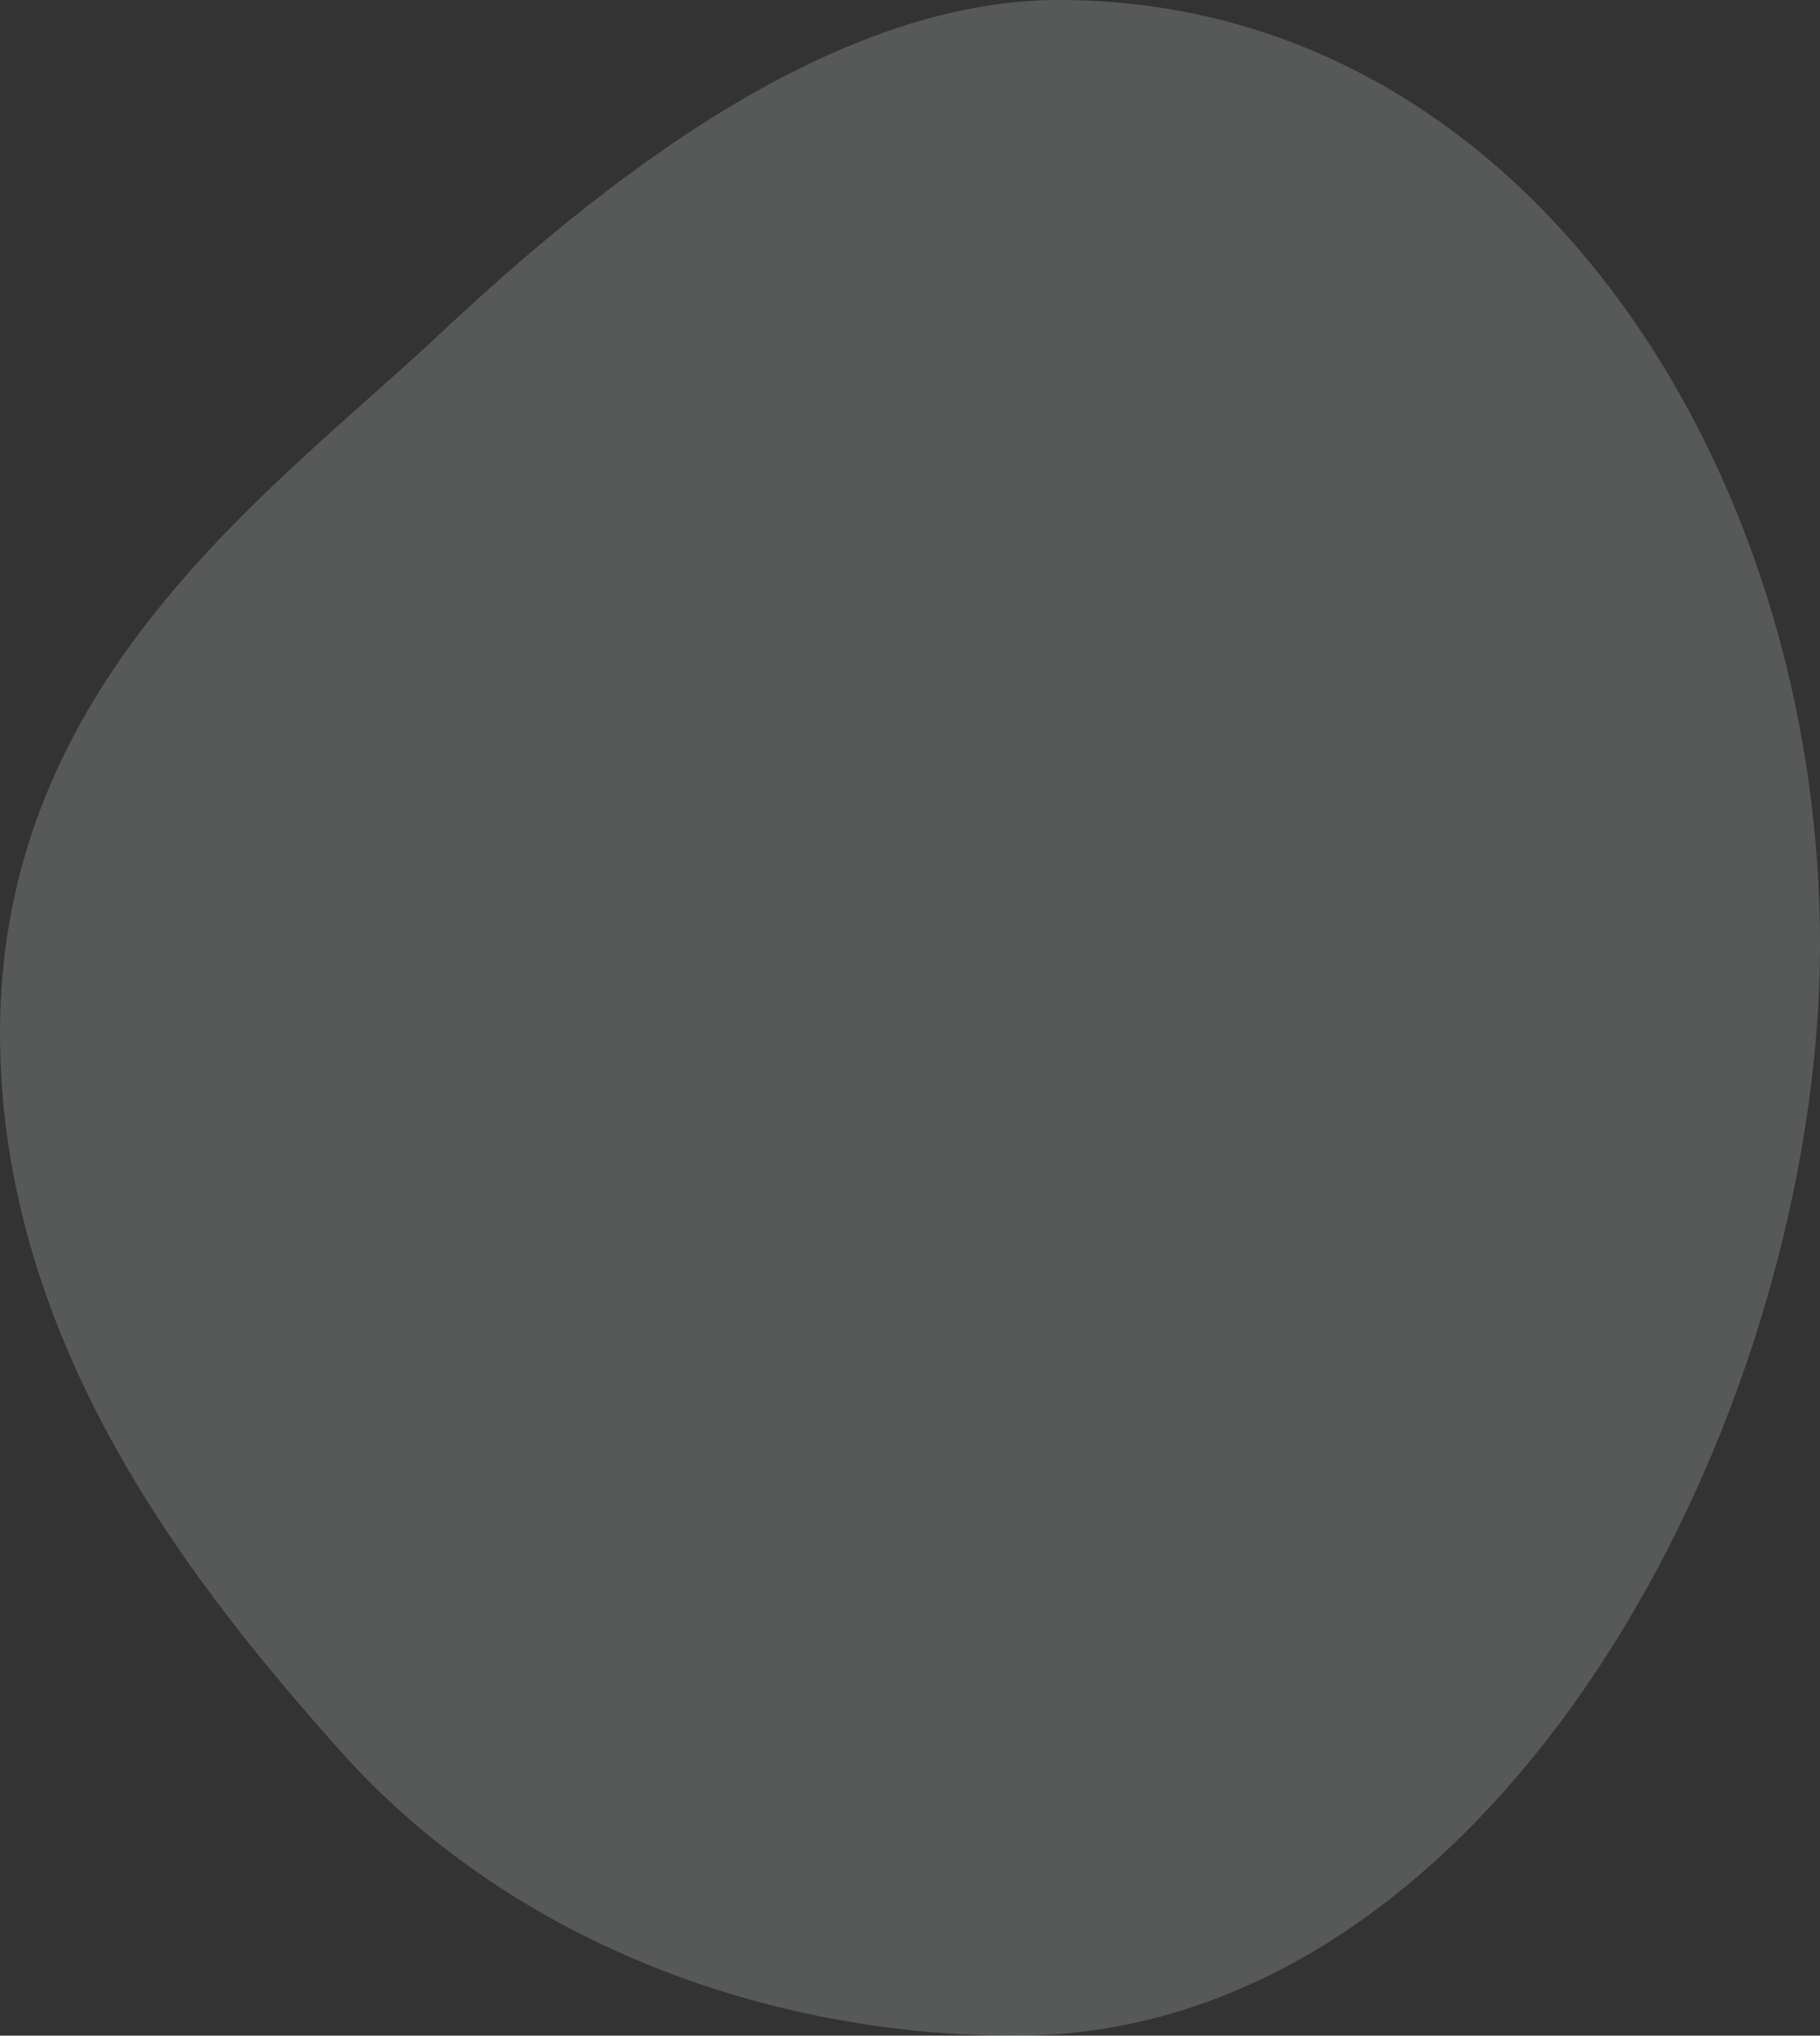
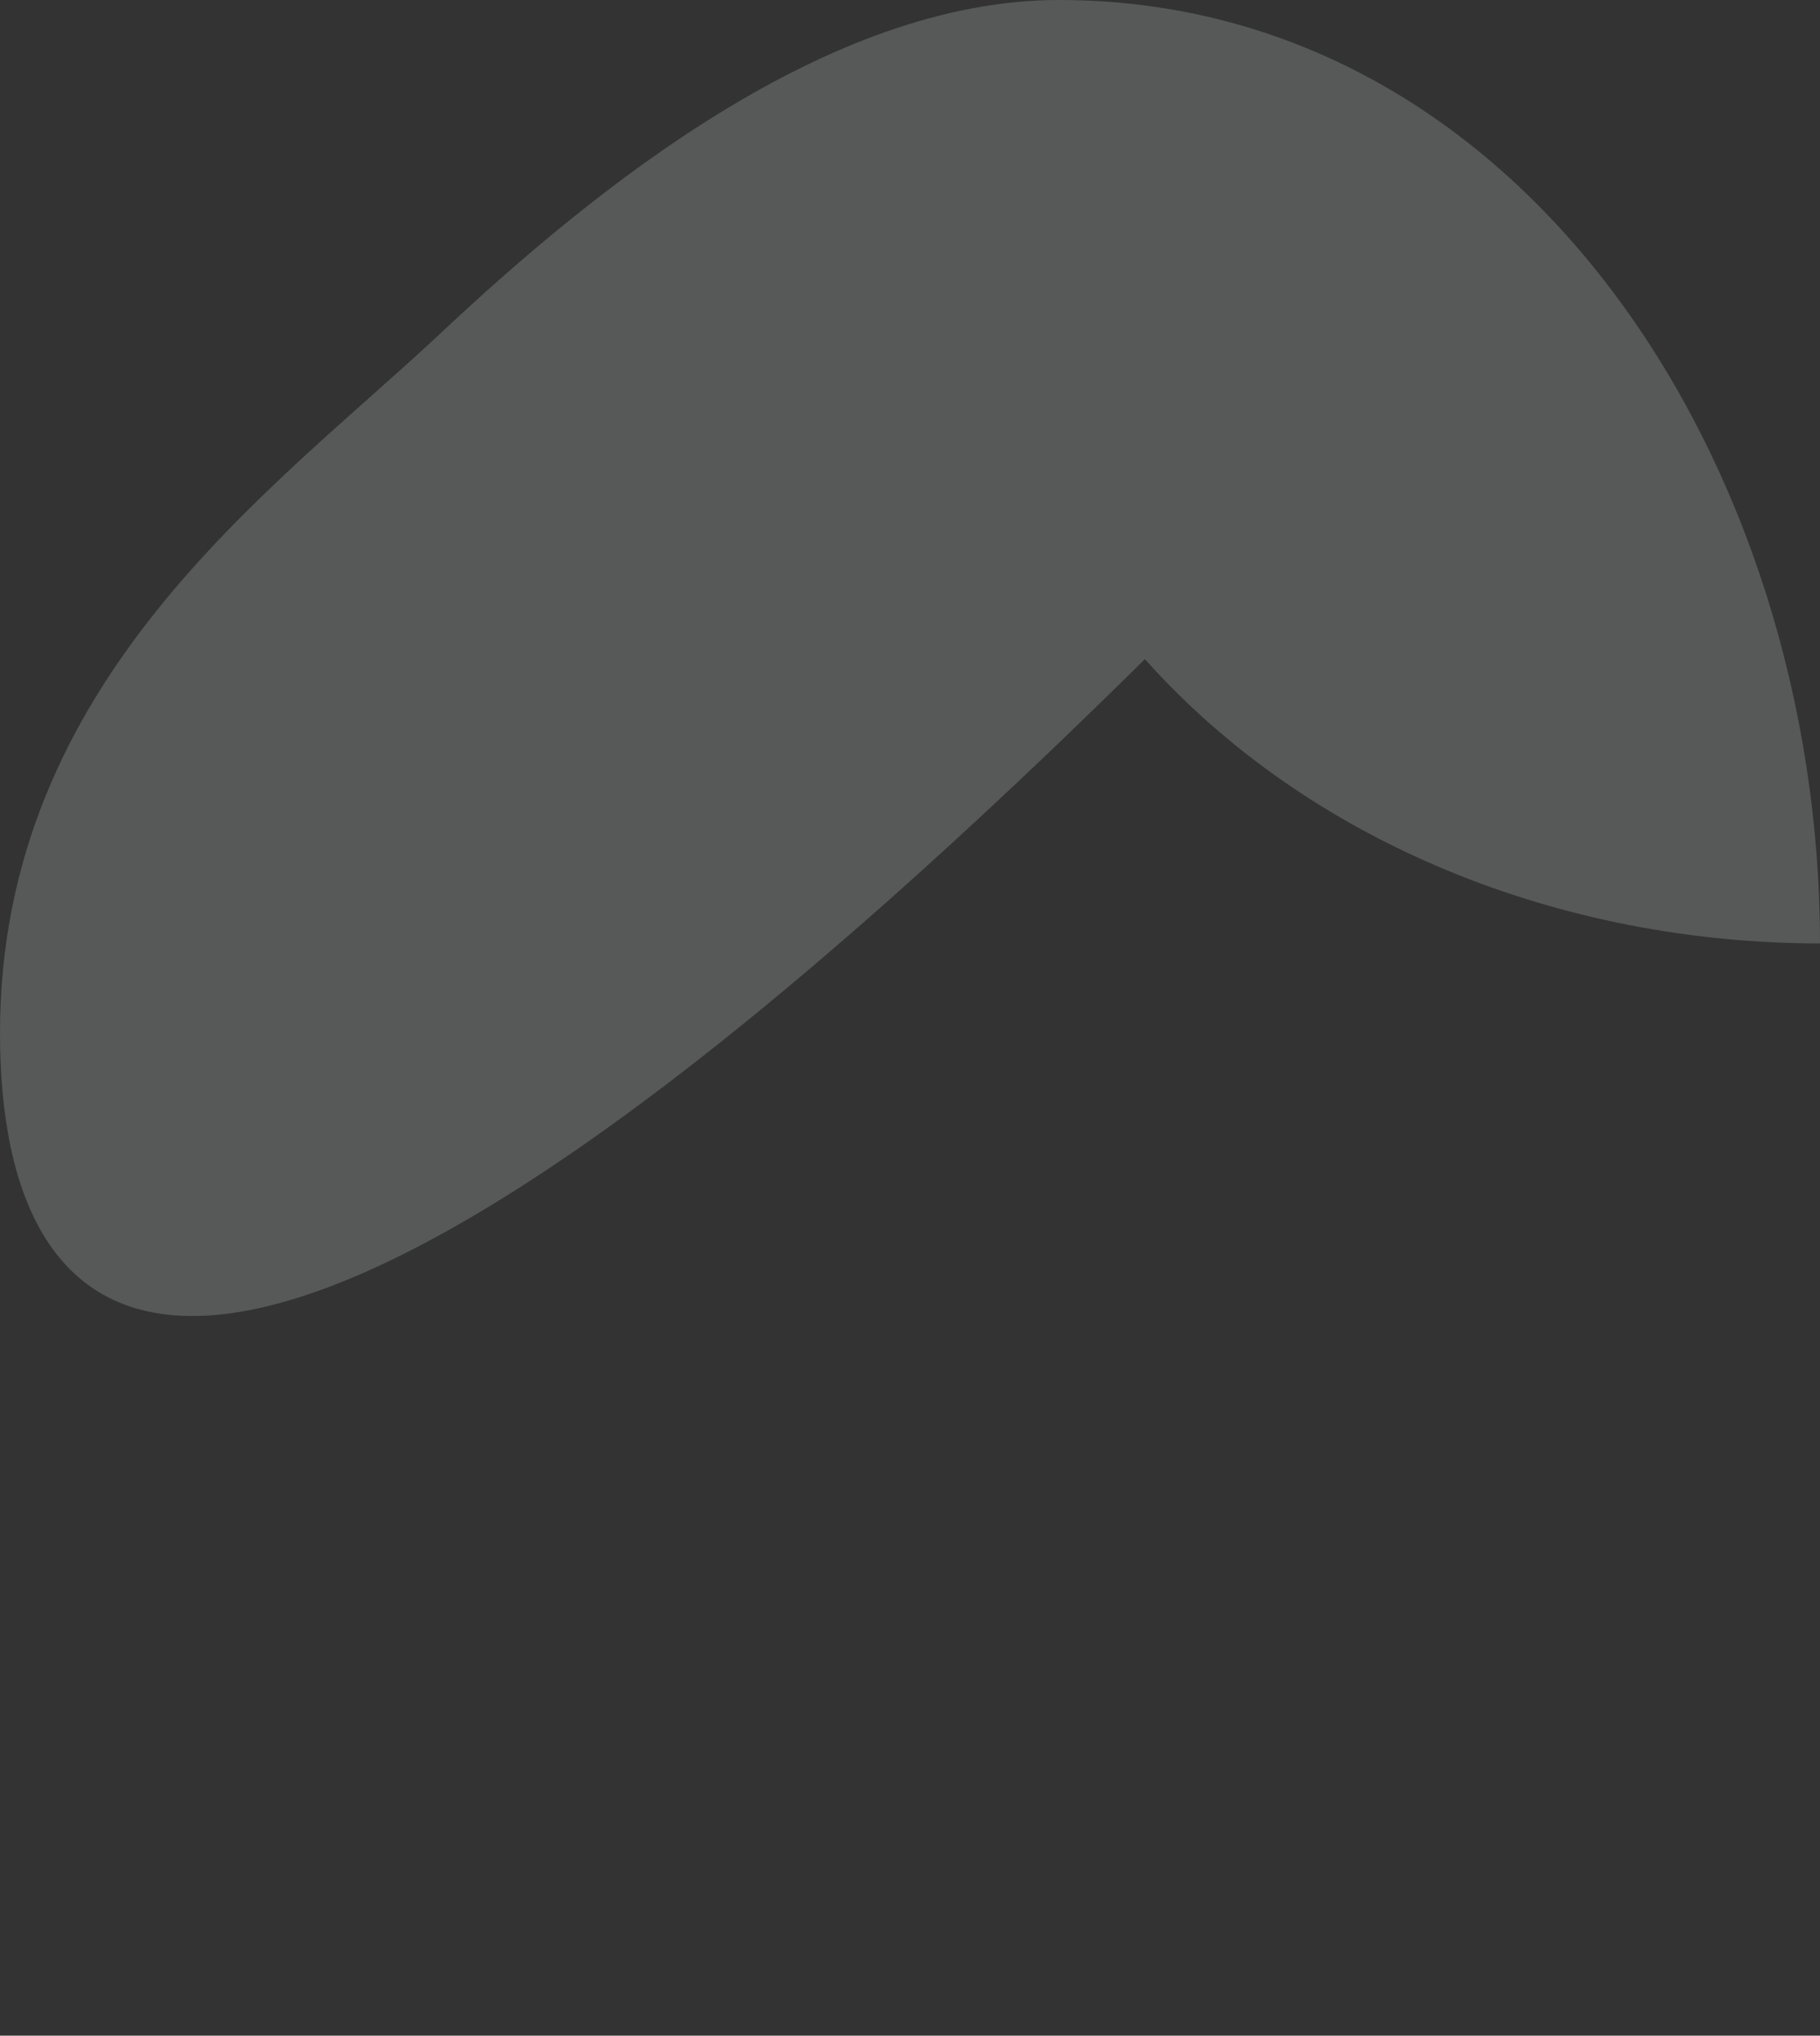
<svg xmlns="http://www.w3.org/2000/svg" id="Layer_1" x="0px" y="0px" viewBox="0 0 406 454" style="enable-background:new 0 0 406 454;" xml:space="preserve">
  <rect x="0" y="0" width="406" height="454" fill="#333333" stroke="none" />
  <style type="text/css"> .st0{fill:#E7F4F0;fill-opacity:0.2;} </style>
-   <path class="st0" d="M406,210.4C406,316.8,333.8,454,226.6,454c-57.7,0-113.9-22.3-150.6-63.4C44.6,355.3,0,300.8,0,230.4 c0-78.6,60.6-120.8,98.1-155.9C132.8,41.9,184.6,0,236.2,0C339.9,0,406,104.1,406,210.4z" />
+   <path class="st0" d="M406,210.4c-57.7,0-113.9-22.3-150.6-63.4C44.6,355.3,0,300.8,0,230.4 c0-78.6,60.6-120.8,98.1-155.9C132.8,41.9,184.6,0,236.2,0C339.9,0,406,104.1,406,210.4z" />
</svg>